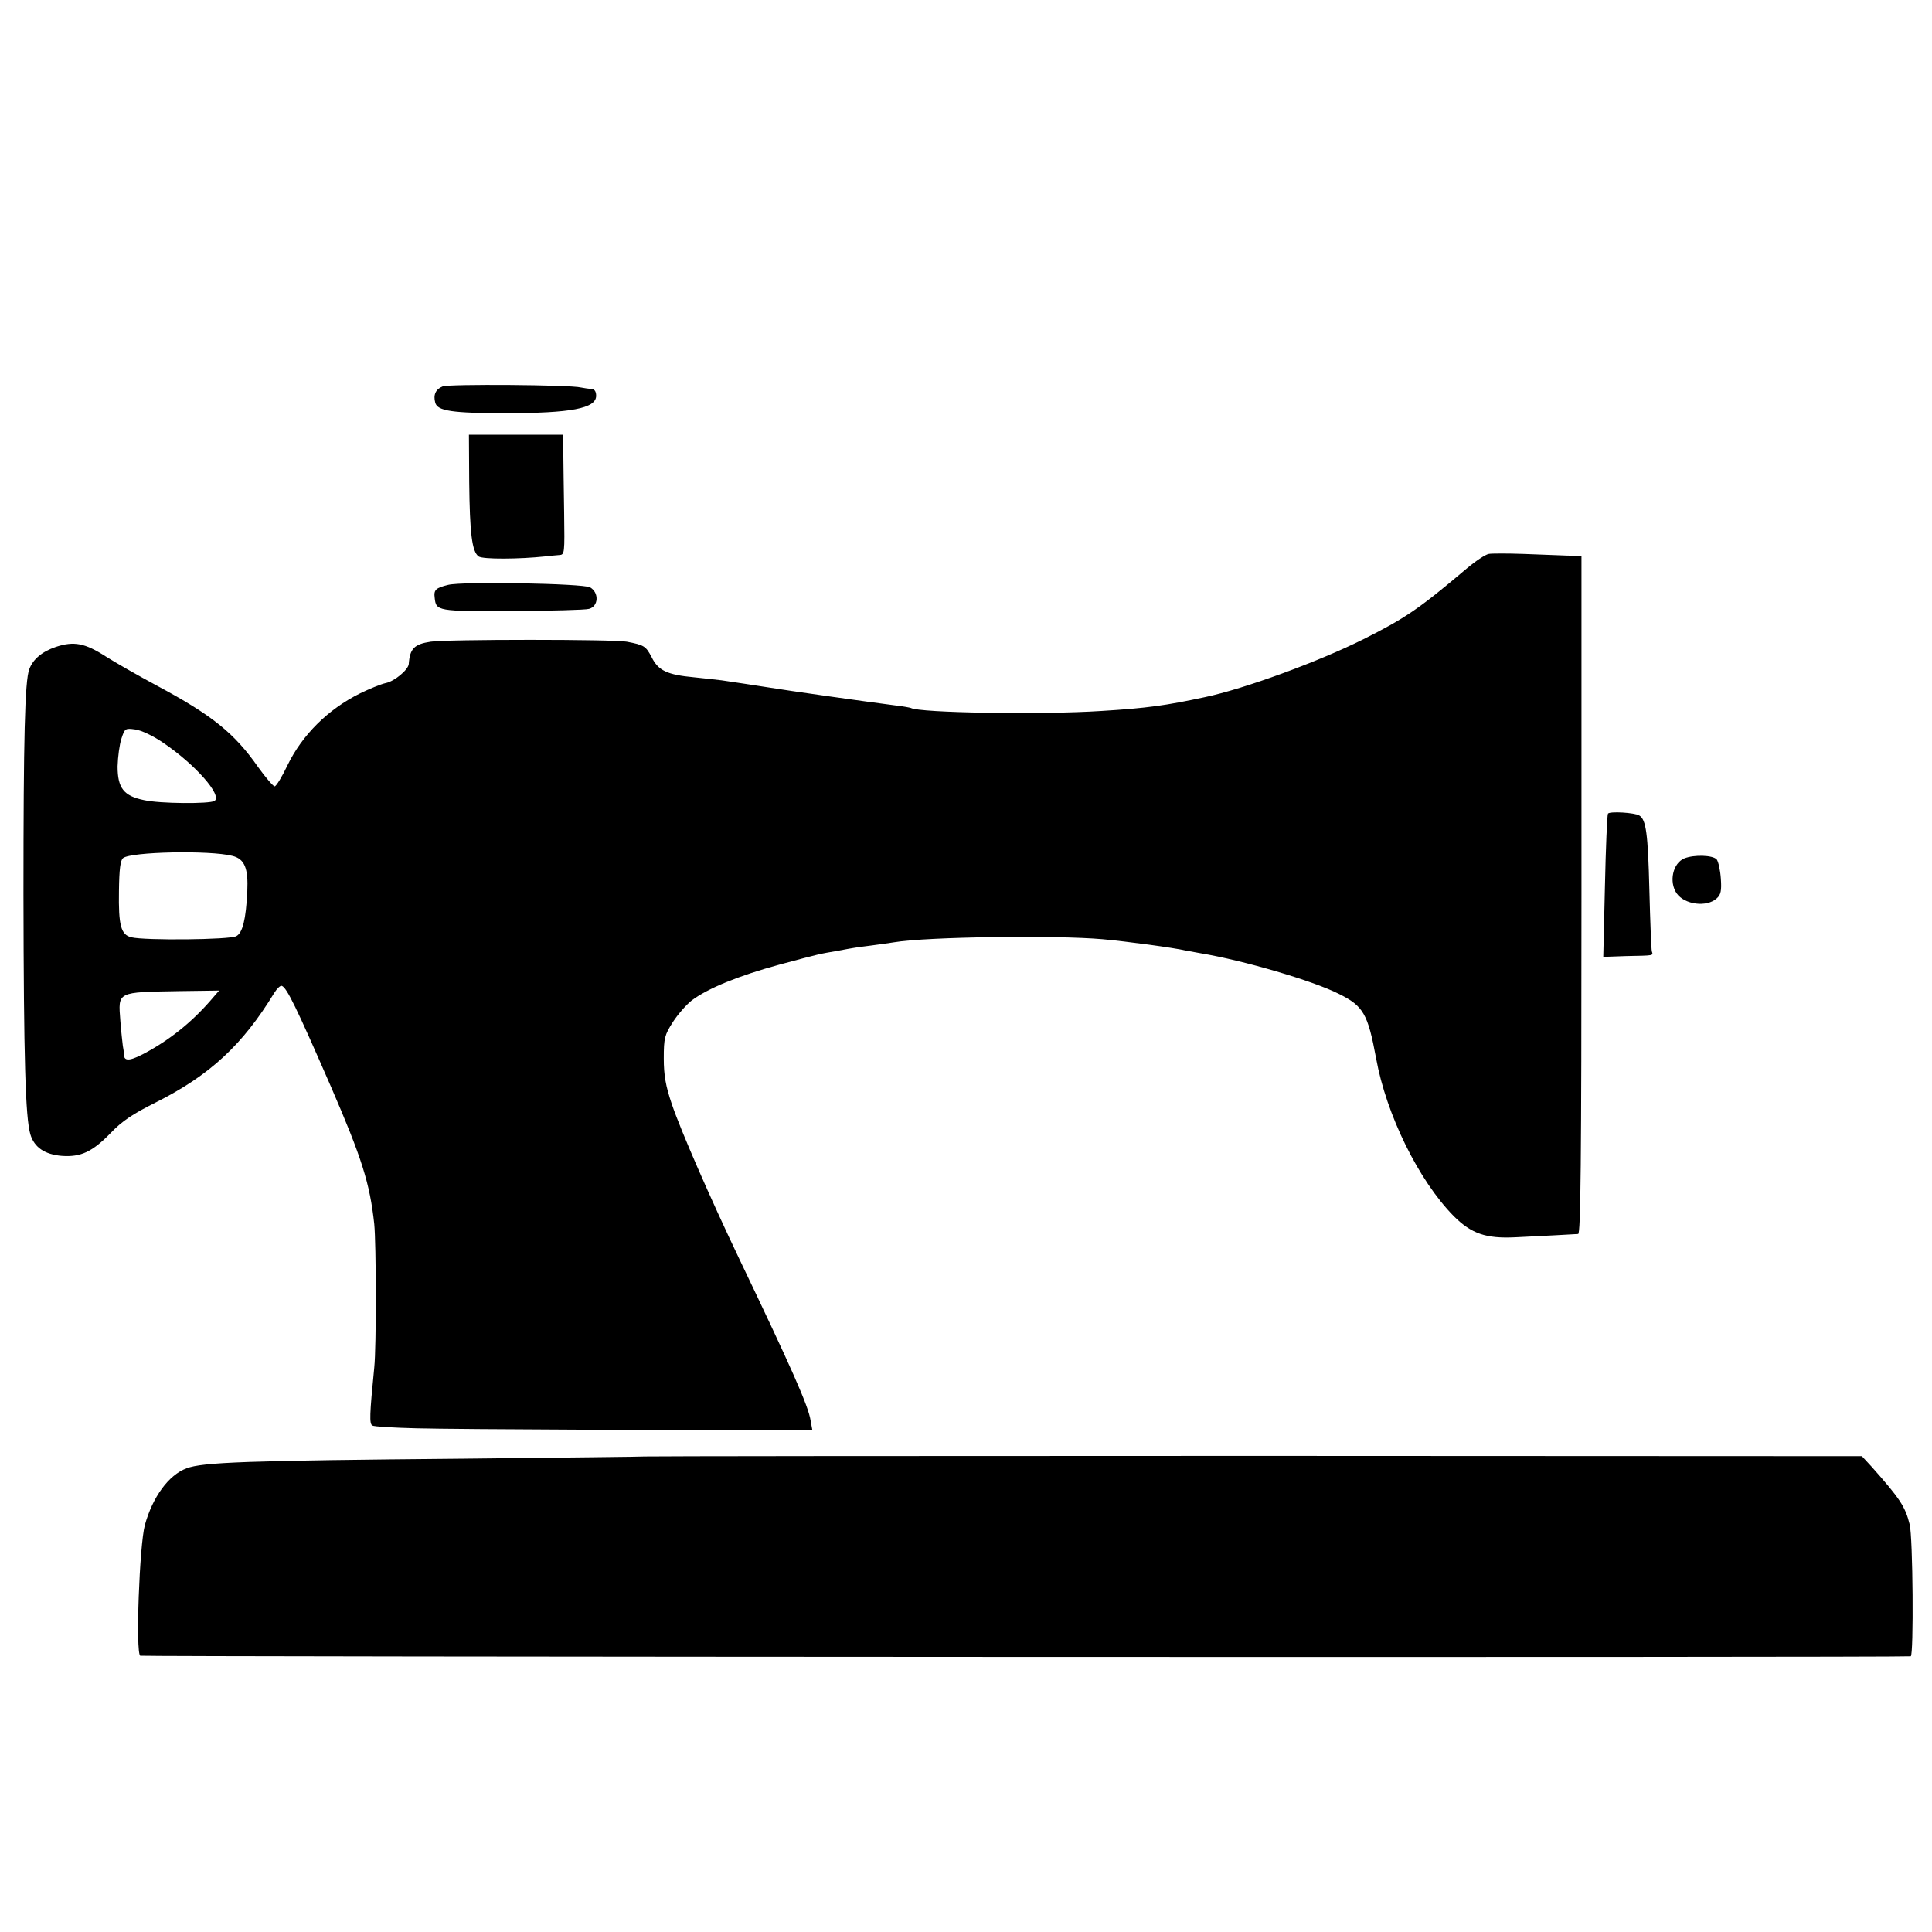
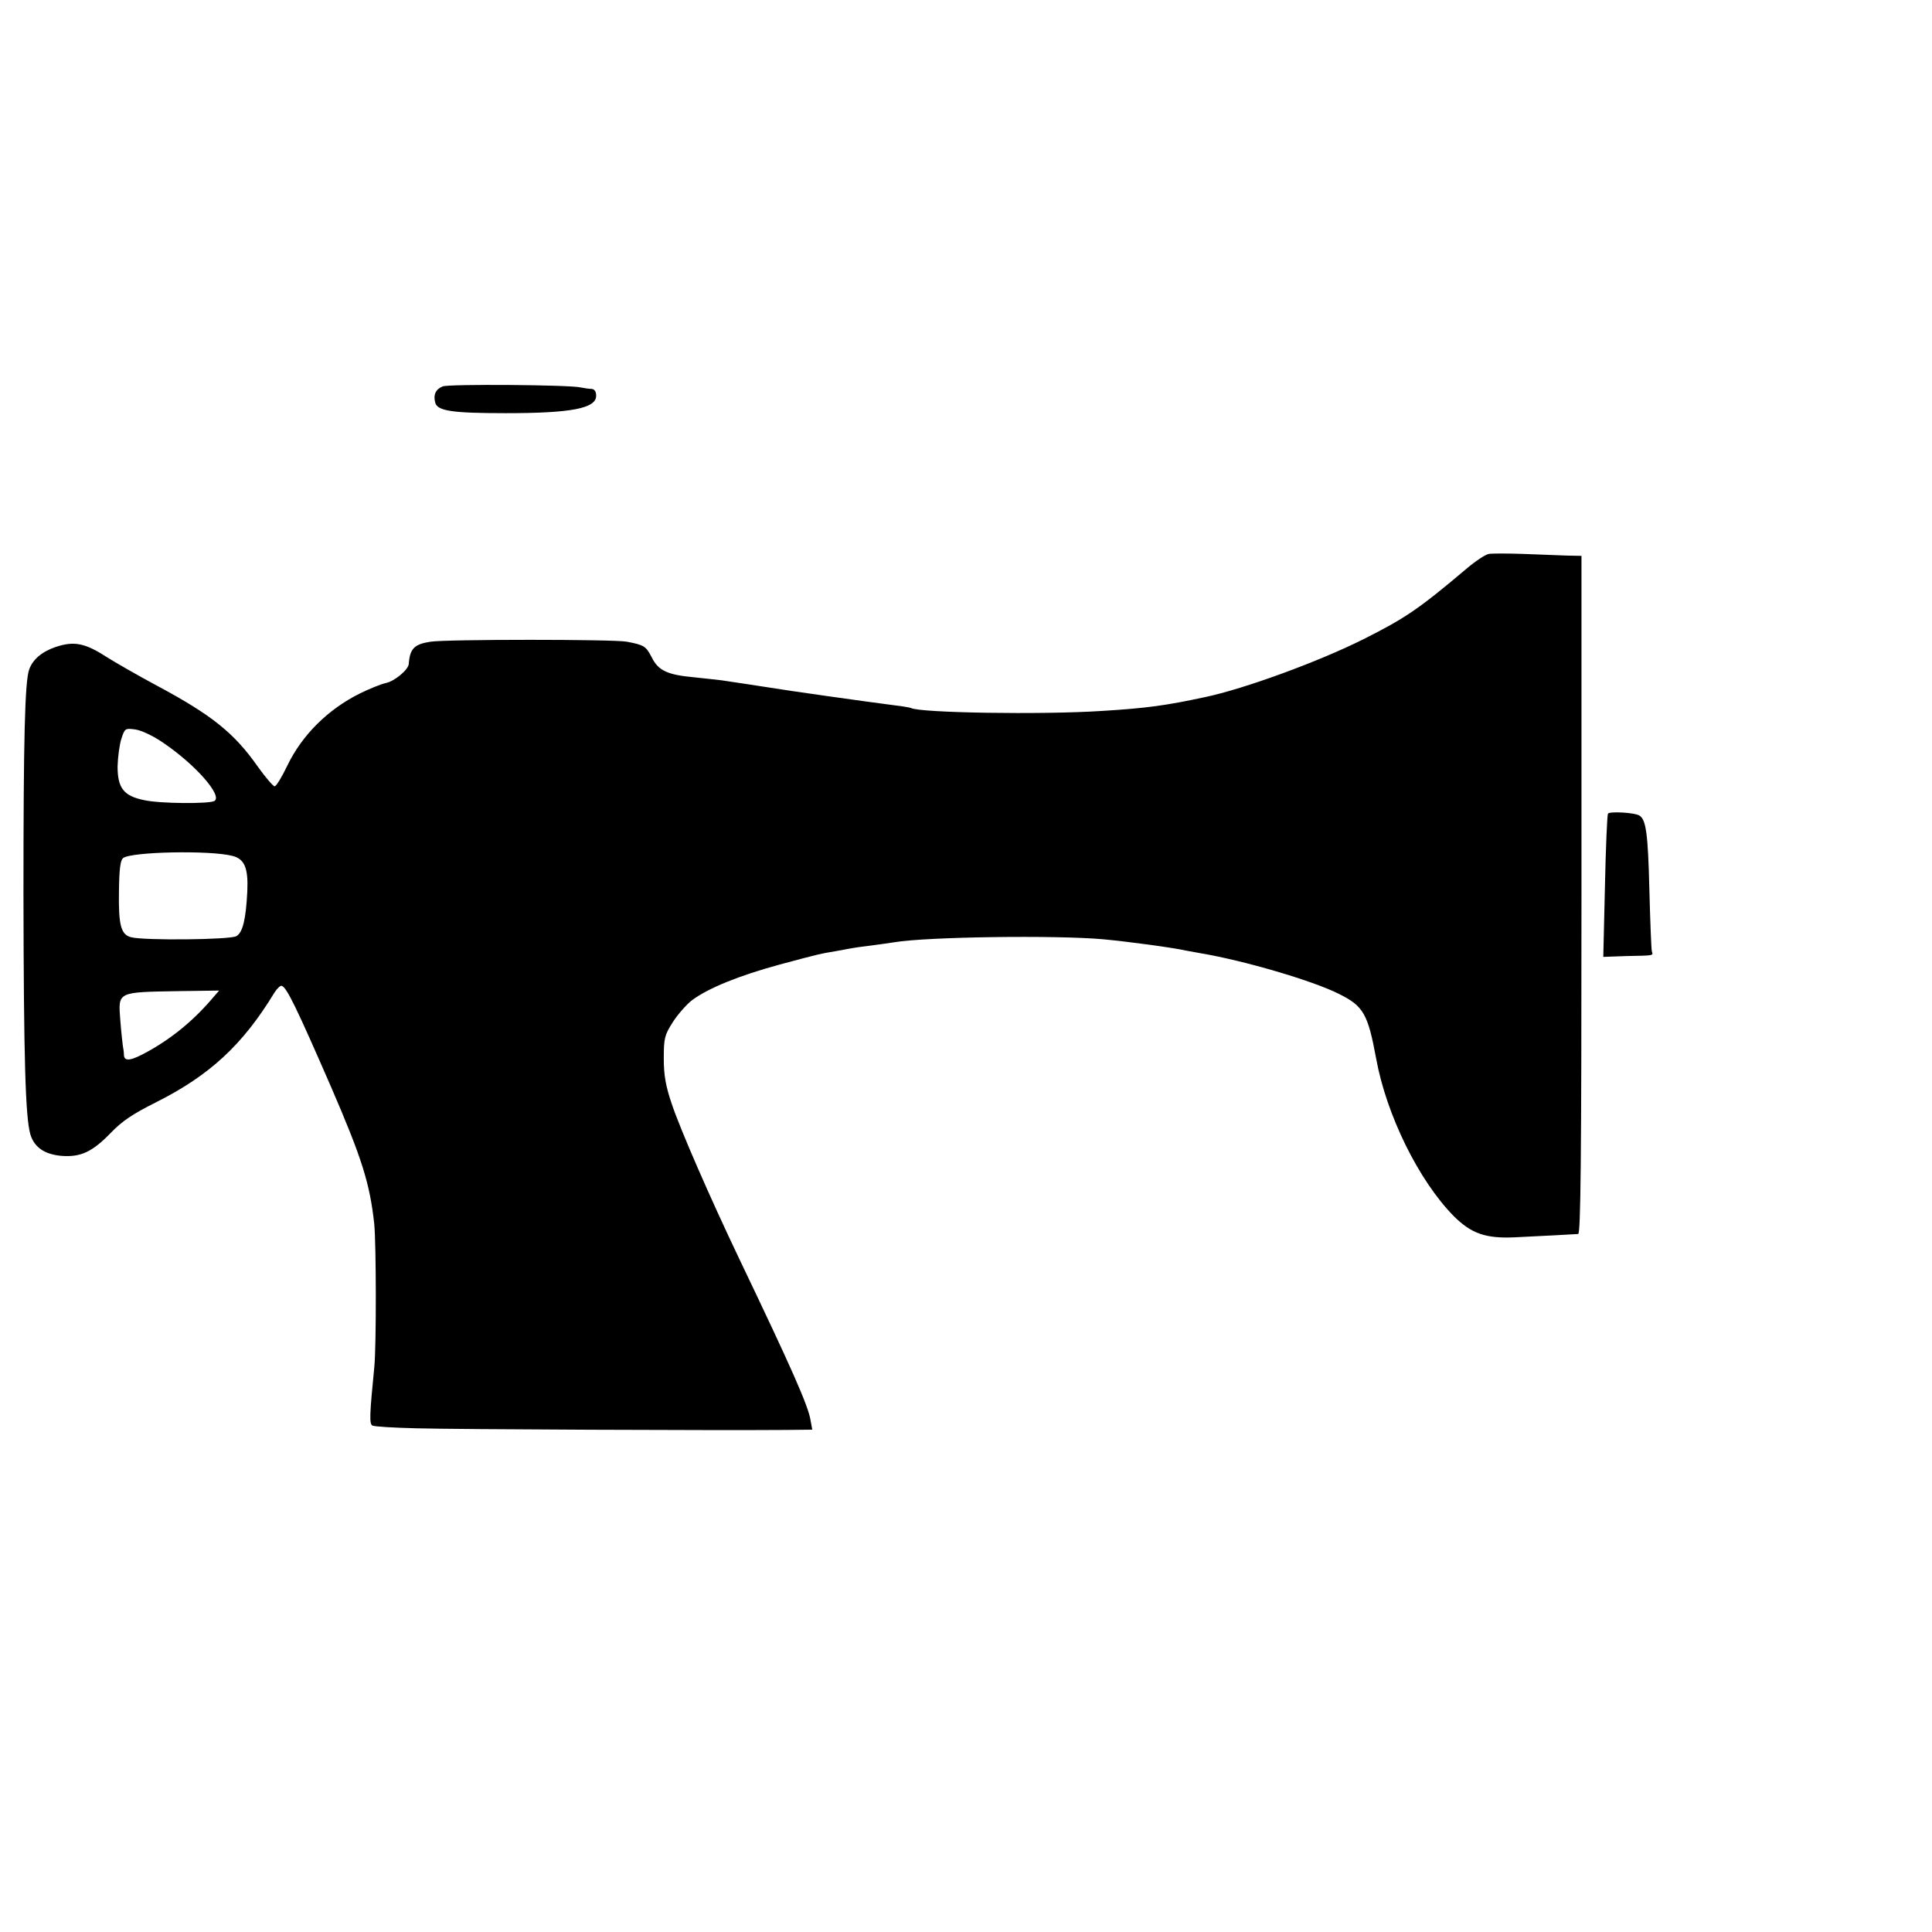
<svg xmlns="http://www.w3.org/2000/svg" version="1.0" width="700pt" height="700pt" viewBox="0 0 700 700" preserveAspectRatio="xMidYMid meet">
  <g transform="translate(0,700) scale(0.1,-0.1)" fill="#000000" stroke="none">
    <path d="M1604 5600 c-25 -10 -35 -30 -27 -59 8 -30 61 -38 256 -38 235 0 327 17 327 63 0 16 -6 24 -17 25 -10 0 -27 3 -38 5 -37 10 -480 13 -501 4z" />
-     <path d="M1700 5255 c2 -188 10 -253 34 -271 15 -11 148 -10 241 0 17 2 39 4 51 5 20 1 20 5 18 154 -1 83 -3 181 -3 217 l-1 65 -170 0 -171 0 1 -170z" />
    <path d="M5394 4993 c-12 -2 -48 -26 -80 -53 -175 -148 -223 -180 -374 -256 -164 -82 -432 -180 -575 -210 -140 -30 -210 -40 -375 -50 -215 -14 -660 -7 -690 11 -3 1 -27 6 -55 9 -109 14 -386 53 -465 66 -53 8 -102 16 -165 25 -16 2 -61 7 -100 11 -97 9 -130 24 -154 73 -21 40 -27 44 -90 56 -44 9 -653 9 -711 0 -59 -9 -75 -25 -79 -81 -2 -21 -52 -63 -84 -69 -18 -4 -59 -21 -92 -37 -117 -58 -210 -151 -263 -260 -20 -42 -41 -77 -47 -77 -5 0 -32 31 -60 70 -86 123 -167 188 -367 295 -67 36 -151 84 -184 105 -76 49 -116 57 -182 35 -50 -17 -83 -45 -96 -81 -16 -42 -21 -250 -21 -815 1 -597 7 -808 25 -870 14 -47 52 -73 114 -78 69 -5 111 15 177 83 41 43 80 69 164 111 195 98 314 208 429 397 10 16 22 27 27 25 18 -6 53 -78 178 -365 112 -259 141 -350 157 -498 7 -70 8 -444 0 -520 -17 -172 -18 -203 -7 -210 7 -4 78 -8 159 -10 135 -4 1105 -8 1336 -6 l99 1 -6 33 c-8 53 -69 190 -259 587 -105 220 -212 465 -244 560 -22 65 -29 104 -29 165 0 74 3 85 33 132 18 28 49 63 68 78 58 44 171 90 318 130 153 41 142 38 211 50 28 5 52 10 55 10 3 1 32 5 65 9 33 4 71 10 85 12 119 20 585 26 755 11 88 -8 259 -31 301 -41 12 -2 37 -7 55 -10 155 -26 405 -99 500 -147 89 -44 105 -72 135 -234 37 -204 154 -442 281 -571 64 -64 117 -82 222 -77 90 4 211 11 229 12 9 1 12 254 12 1229 l0 1228 -52 1 c-29 1 -100 4 -158 6 -58 2 -115 2 -126 0z m-4803 -684 c117 -79 216 -192 186 -211 -18 -11 -198 -10 -255 3 -74 15 -96 44 -96 122 1 35 7 80 14 101 12 37 14 38 50 33 22 -3 65 -23 101 -48z m251 -410 c44 -11 58 -44 54 -129 -5 -102 -17 -150 -40 -162 -23 -13 -332 -16 -380 -4 -38 9 -47 43 -45 168 1 79 5 111 15 119 28 23 315 29 396 8z m-68 -511 c-69 -82 -146 -146 -235 -196 -64 -36 -89 -40 -90 -14 0 9 -2 24 -4 33 -1 9 -6 50 -9 91 -8 106 -14 103 213 107 l145 2 -20 -23z" />
-     <path d="M1624 4881 c-45 -11 -53 -18 -49 -47 5 -48 9 -49 280 -48 139 1 265 4 279 8 35 9 37 59 4 78 -26 14 -460 22 -514 9z" />
    <path d="M5826 4052 c-3 -5 -8 -123 -11 -264 l-6 -255 83 3 c102 2 98 1 93 17 -2 6 -6 107 -9 223 -5 204 -12 254 -36 269 -17 11 -108 16 -114 7z" />
-     <path d="M6103 3890 c-42 -17 -57 -85 -28 -127 29 -41 109 -51 145 -18 15 13 18 28 15 71 -2 31 -9 62 -15 70 -14 16 -82 18 -117 4z" />
-     <path d="M2337 1723 c-1 -1 -297 -4 -657 -8 -791 -7 -946 -13 -1004 -35 -65 -24 -123 -104 -151 -205 -20 -73 -34 -463 -17 -474 7 -4 6370 -7 6415 -2 11 1 8 433 -4 478 -16 65 -36 94 -137 208 l-36 39 -2204 1 c-1212 0 -2204 -1 -2205 -2z" />
  </g>
</svg>